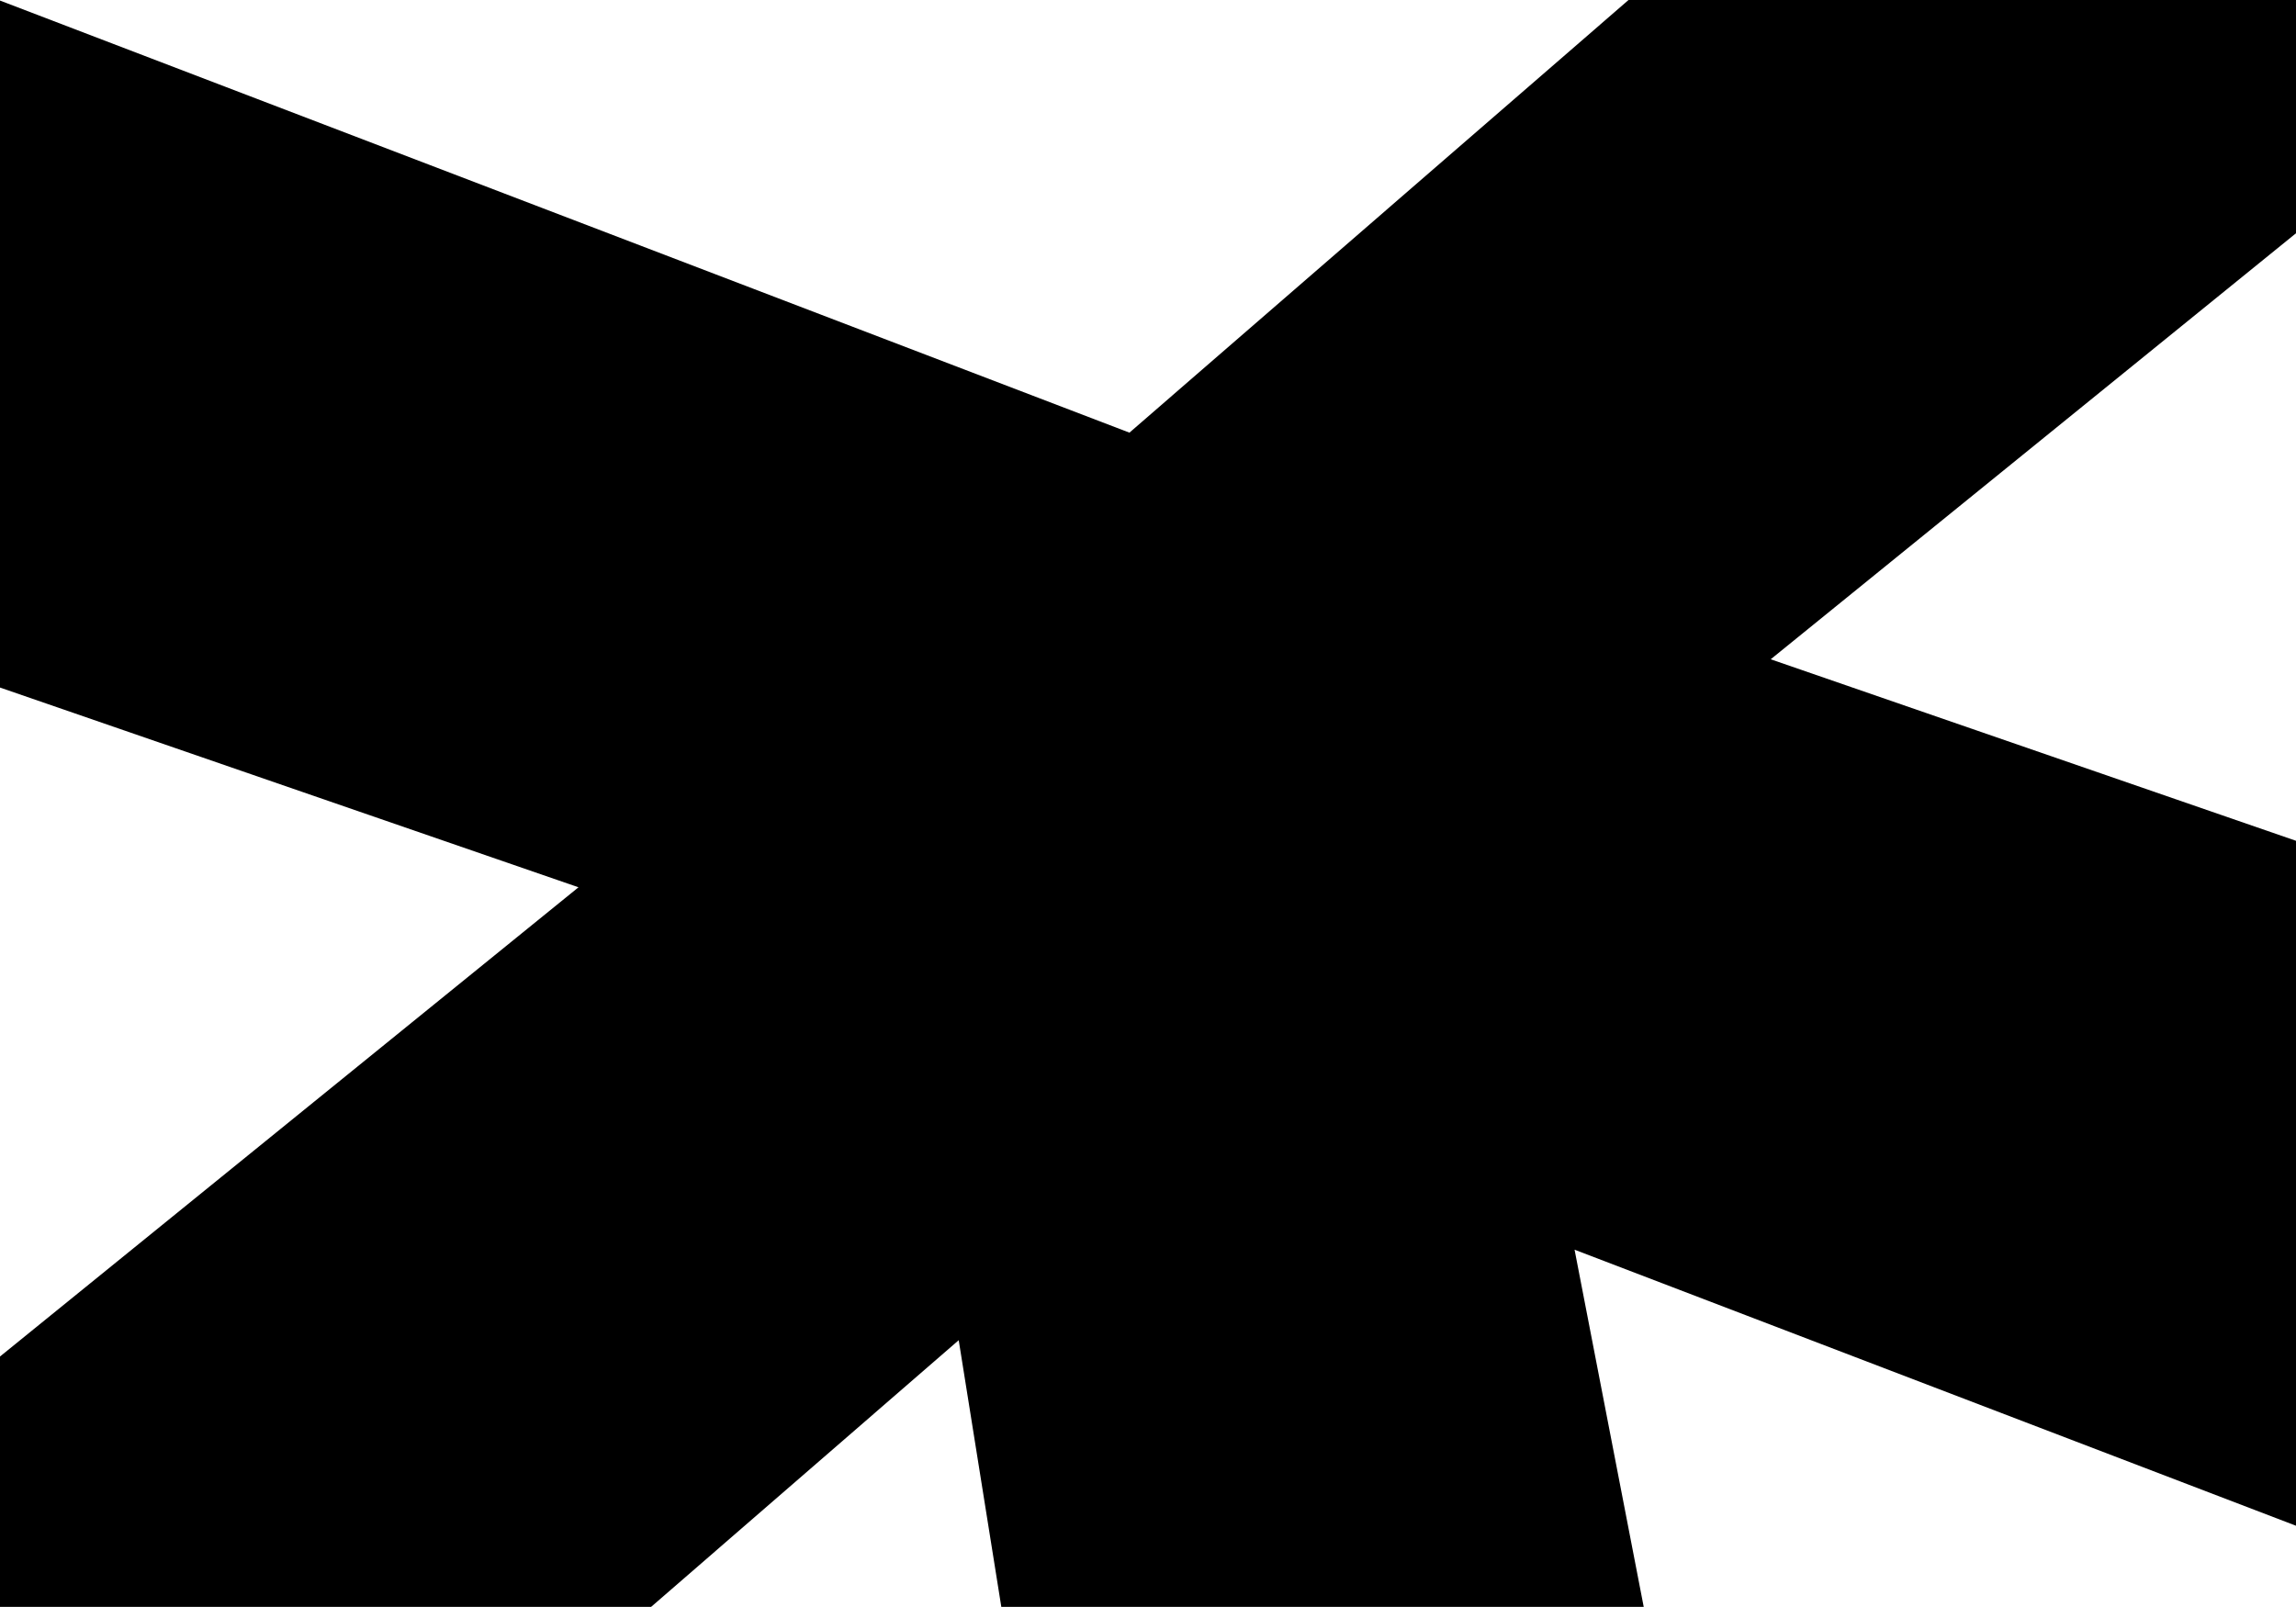
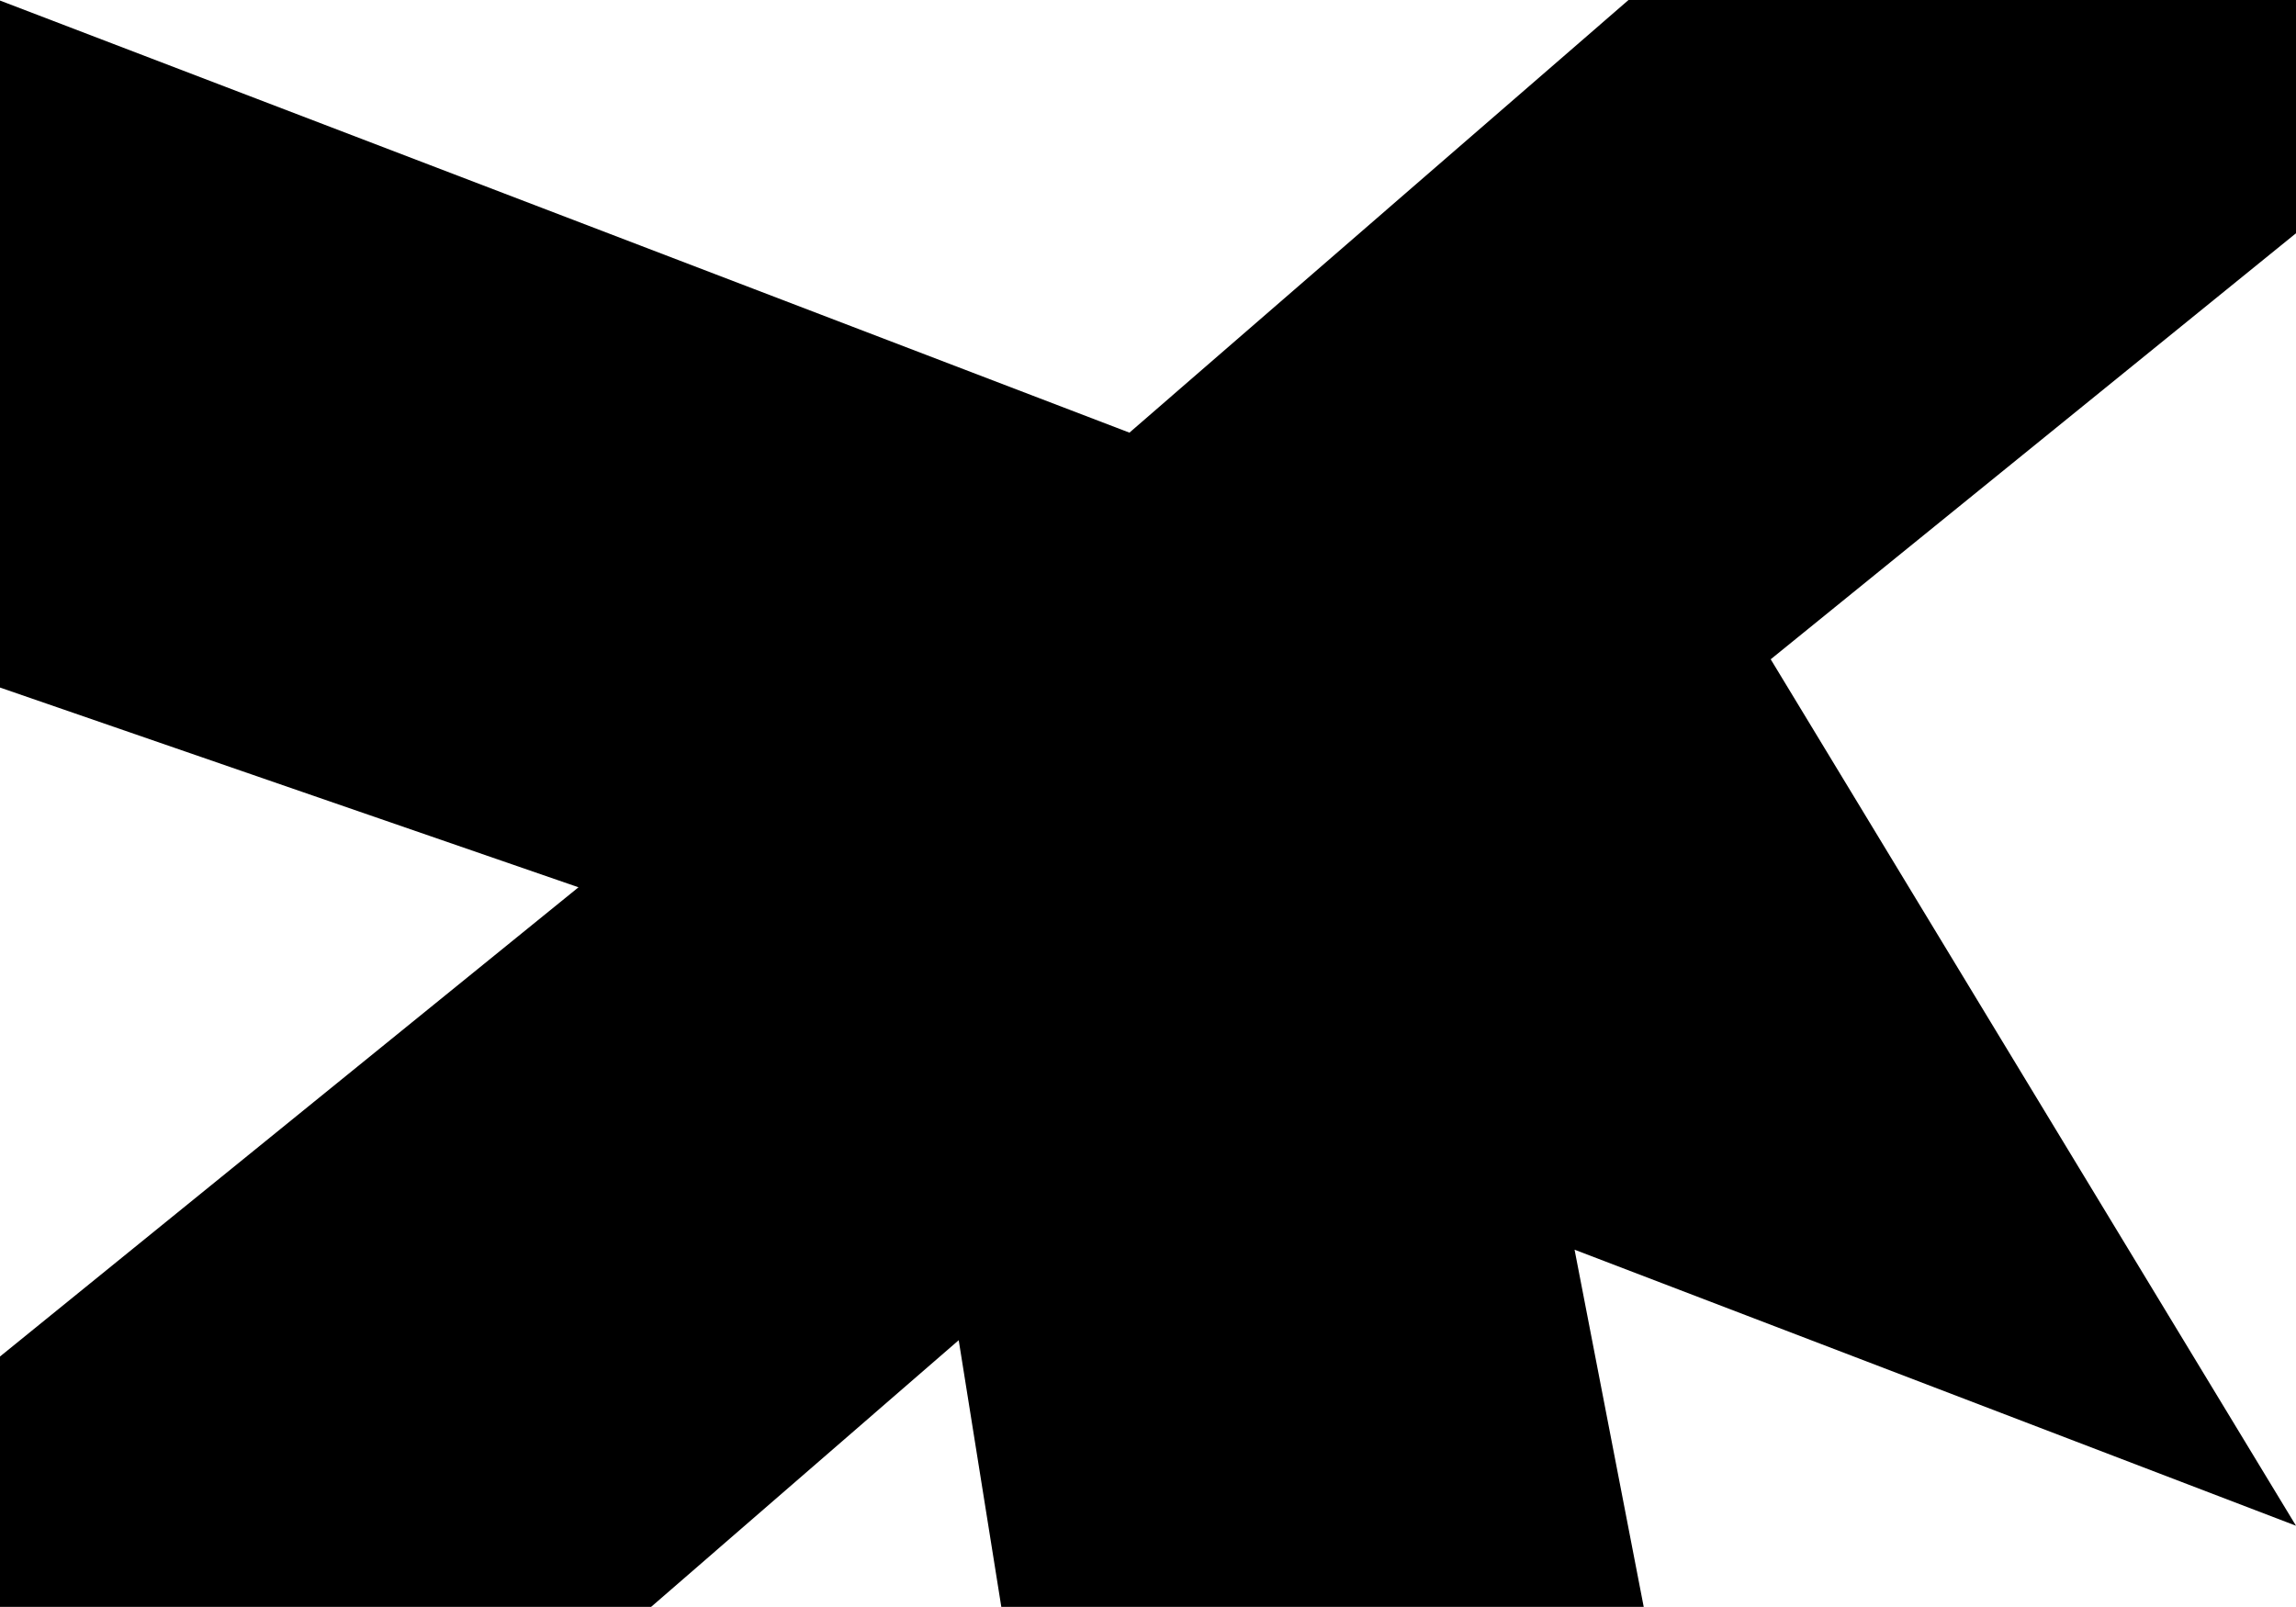
<svg xmlns="http://www.w3.org/2000/svg" width="1773" height="1241" viewBox="0 0 1773 1241" fill="none">
-   <path d="M1257.57 0L872.156 334.135L0 0.433V530.997L446.723 685.262L0 1047.64V1241H502.799L740.327 1035.05L773.226 1241H1269.3L1215.9 965.157L1773 1178.34V649.351L1367.36 509.168L1773 180.146V0H1257.57Z" fill="black" />
+   <path d="M1257.57 0L872.156 334.135L0 0.433V530.997L446.723 685.262L0 1047.64V1241H502.799L740.327 1035.05L773.226 1241H1269.3L1215.9 965.157L1773 1178.34L1367.36 509.168L1773 180.146V0H1257.57Z" fill="black" />
</svg>